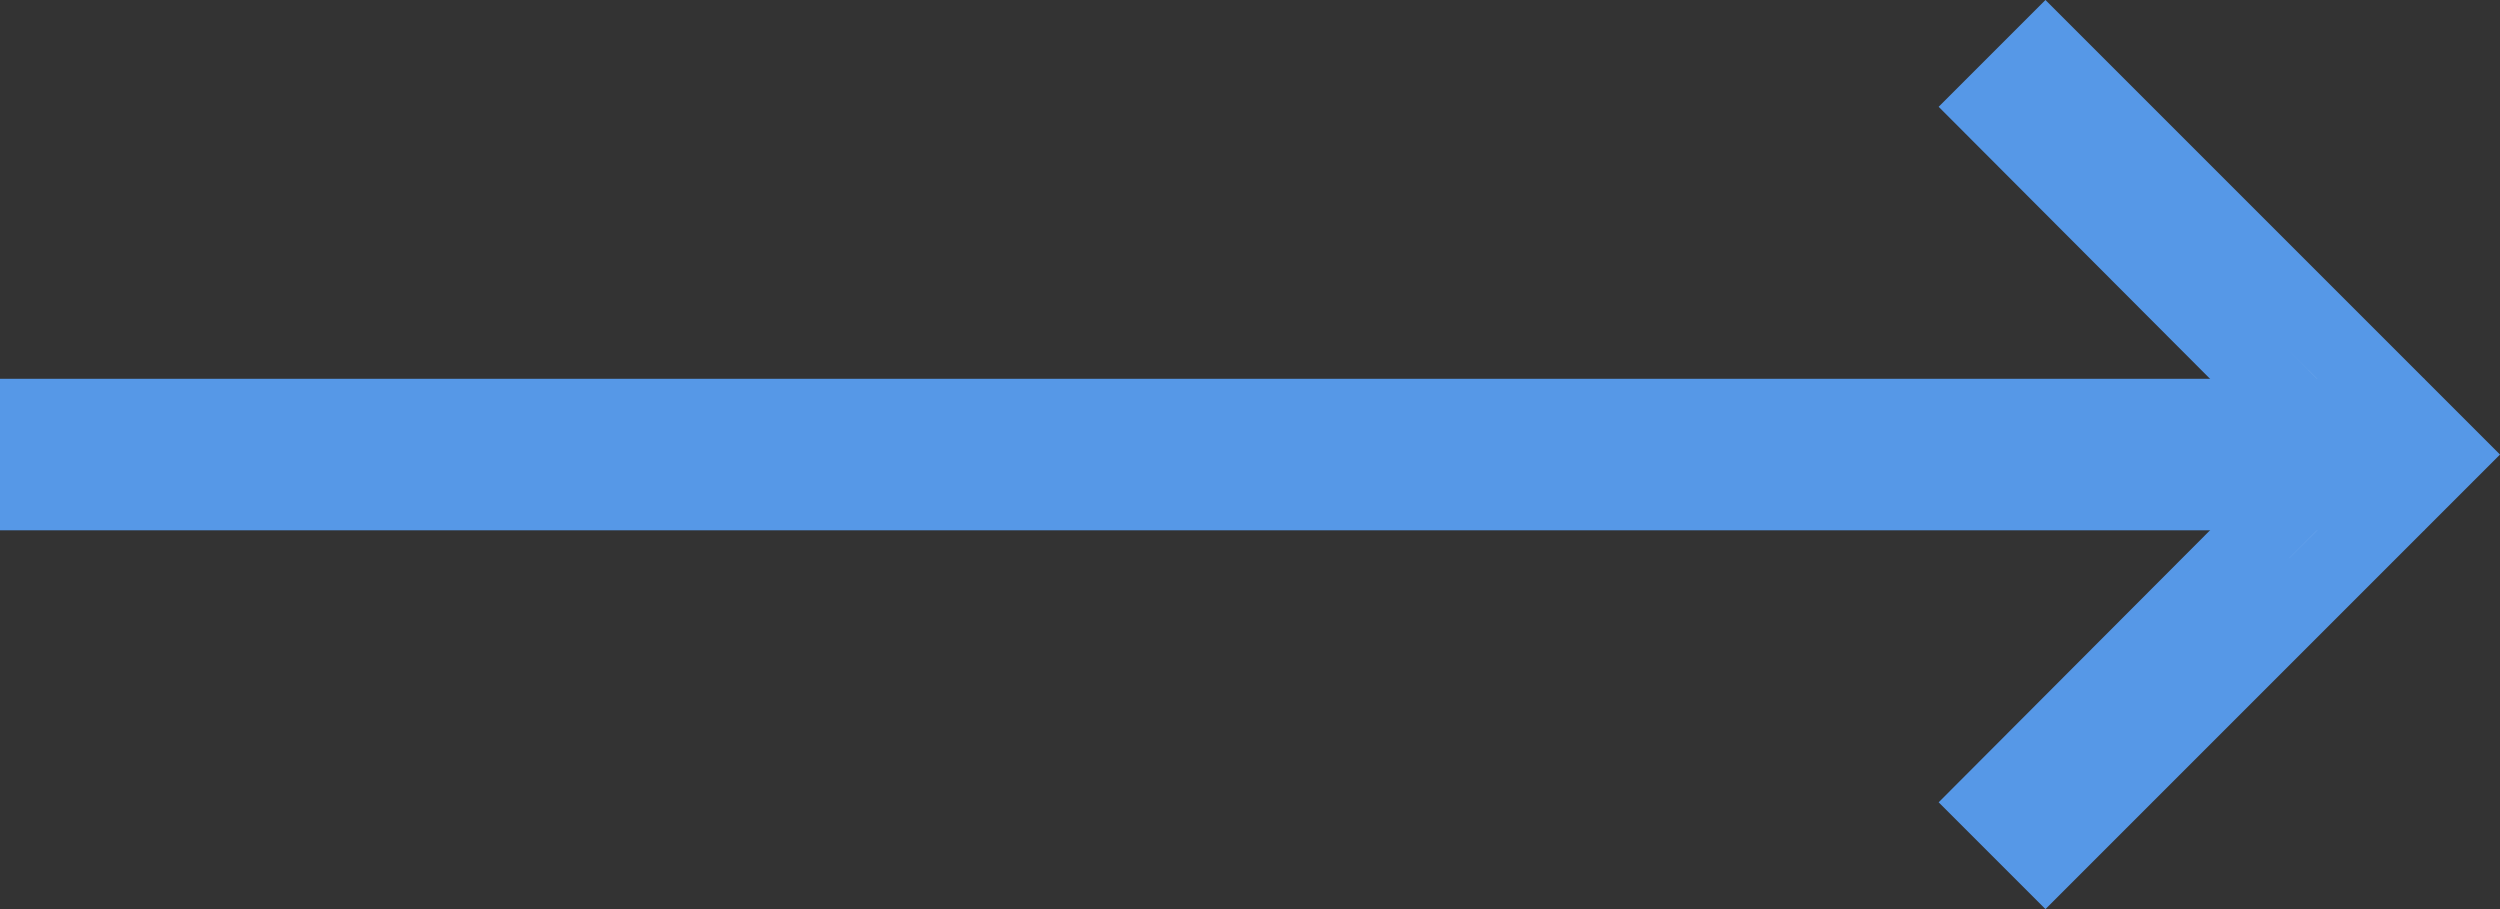
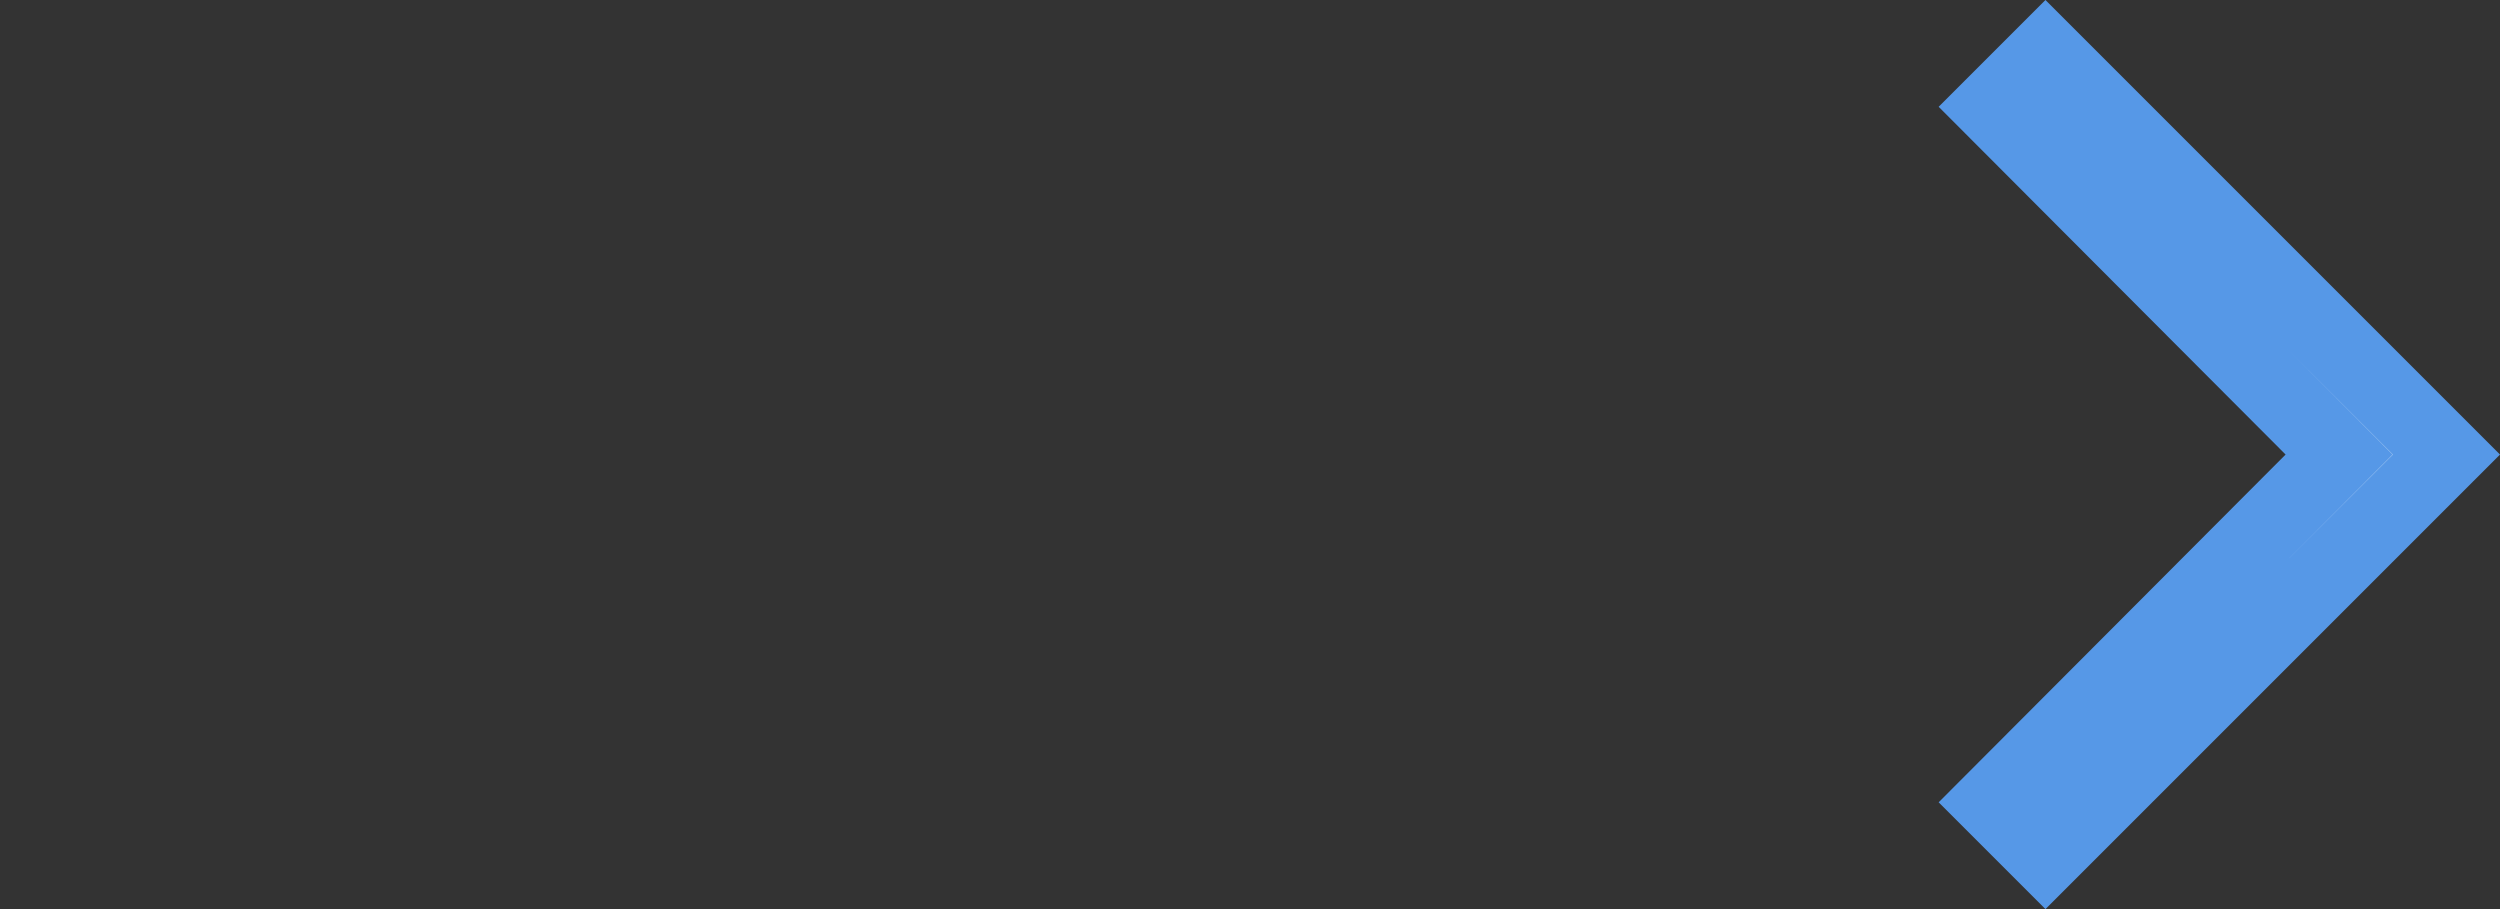
<svg xmlns="http://www.w3.org/2000/svg" width="33" height="12" viewBox="0 0 33 12" fill="none">
  <rect x="0" y="0" width="33" height="12" fill="#333333" stroke="none" />
  <path d="M26.297 1.41L27 0.707L32.293 6L27 11.293L26.297 10.59L30.524 6.353L30.876 6L30.524 5.647L26.297 1.41Z" fill="white" stroke="#5698E7" />
-   <line x1="-8.74228e-08" y1="6" x2="32" y2="6" stroke="#5698E7" stroke-width="2" />
</svg>